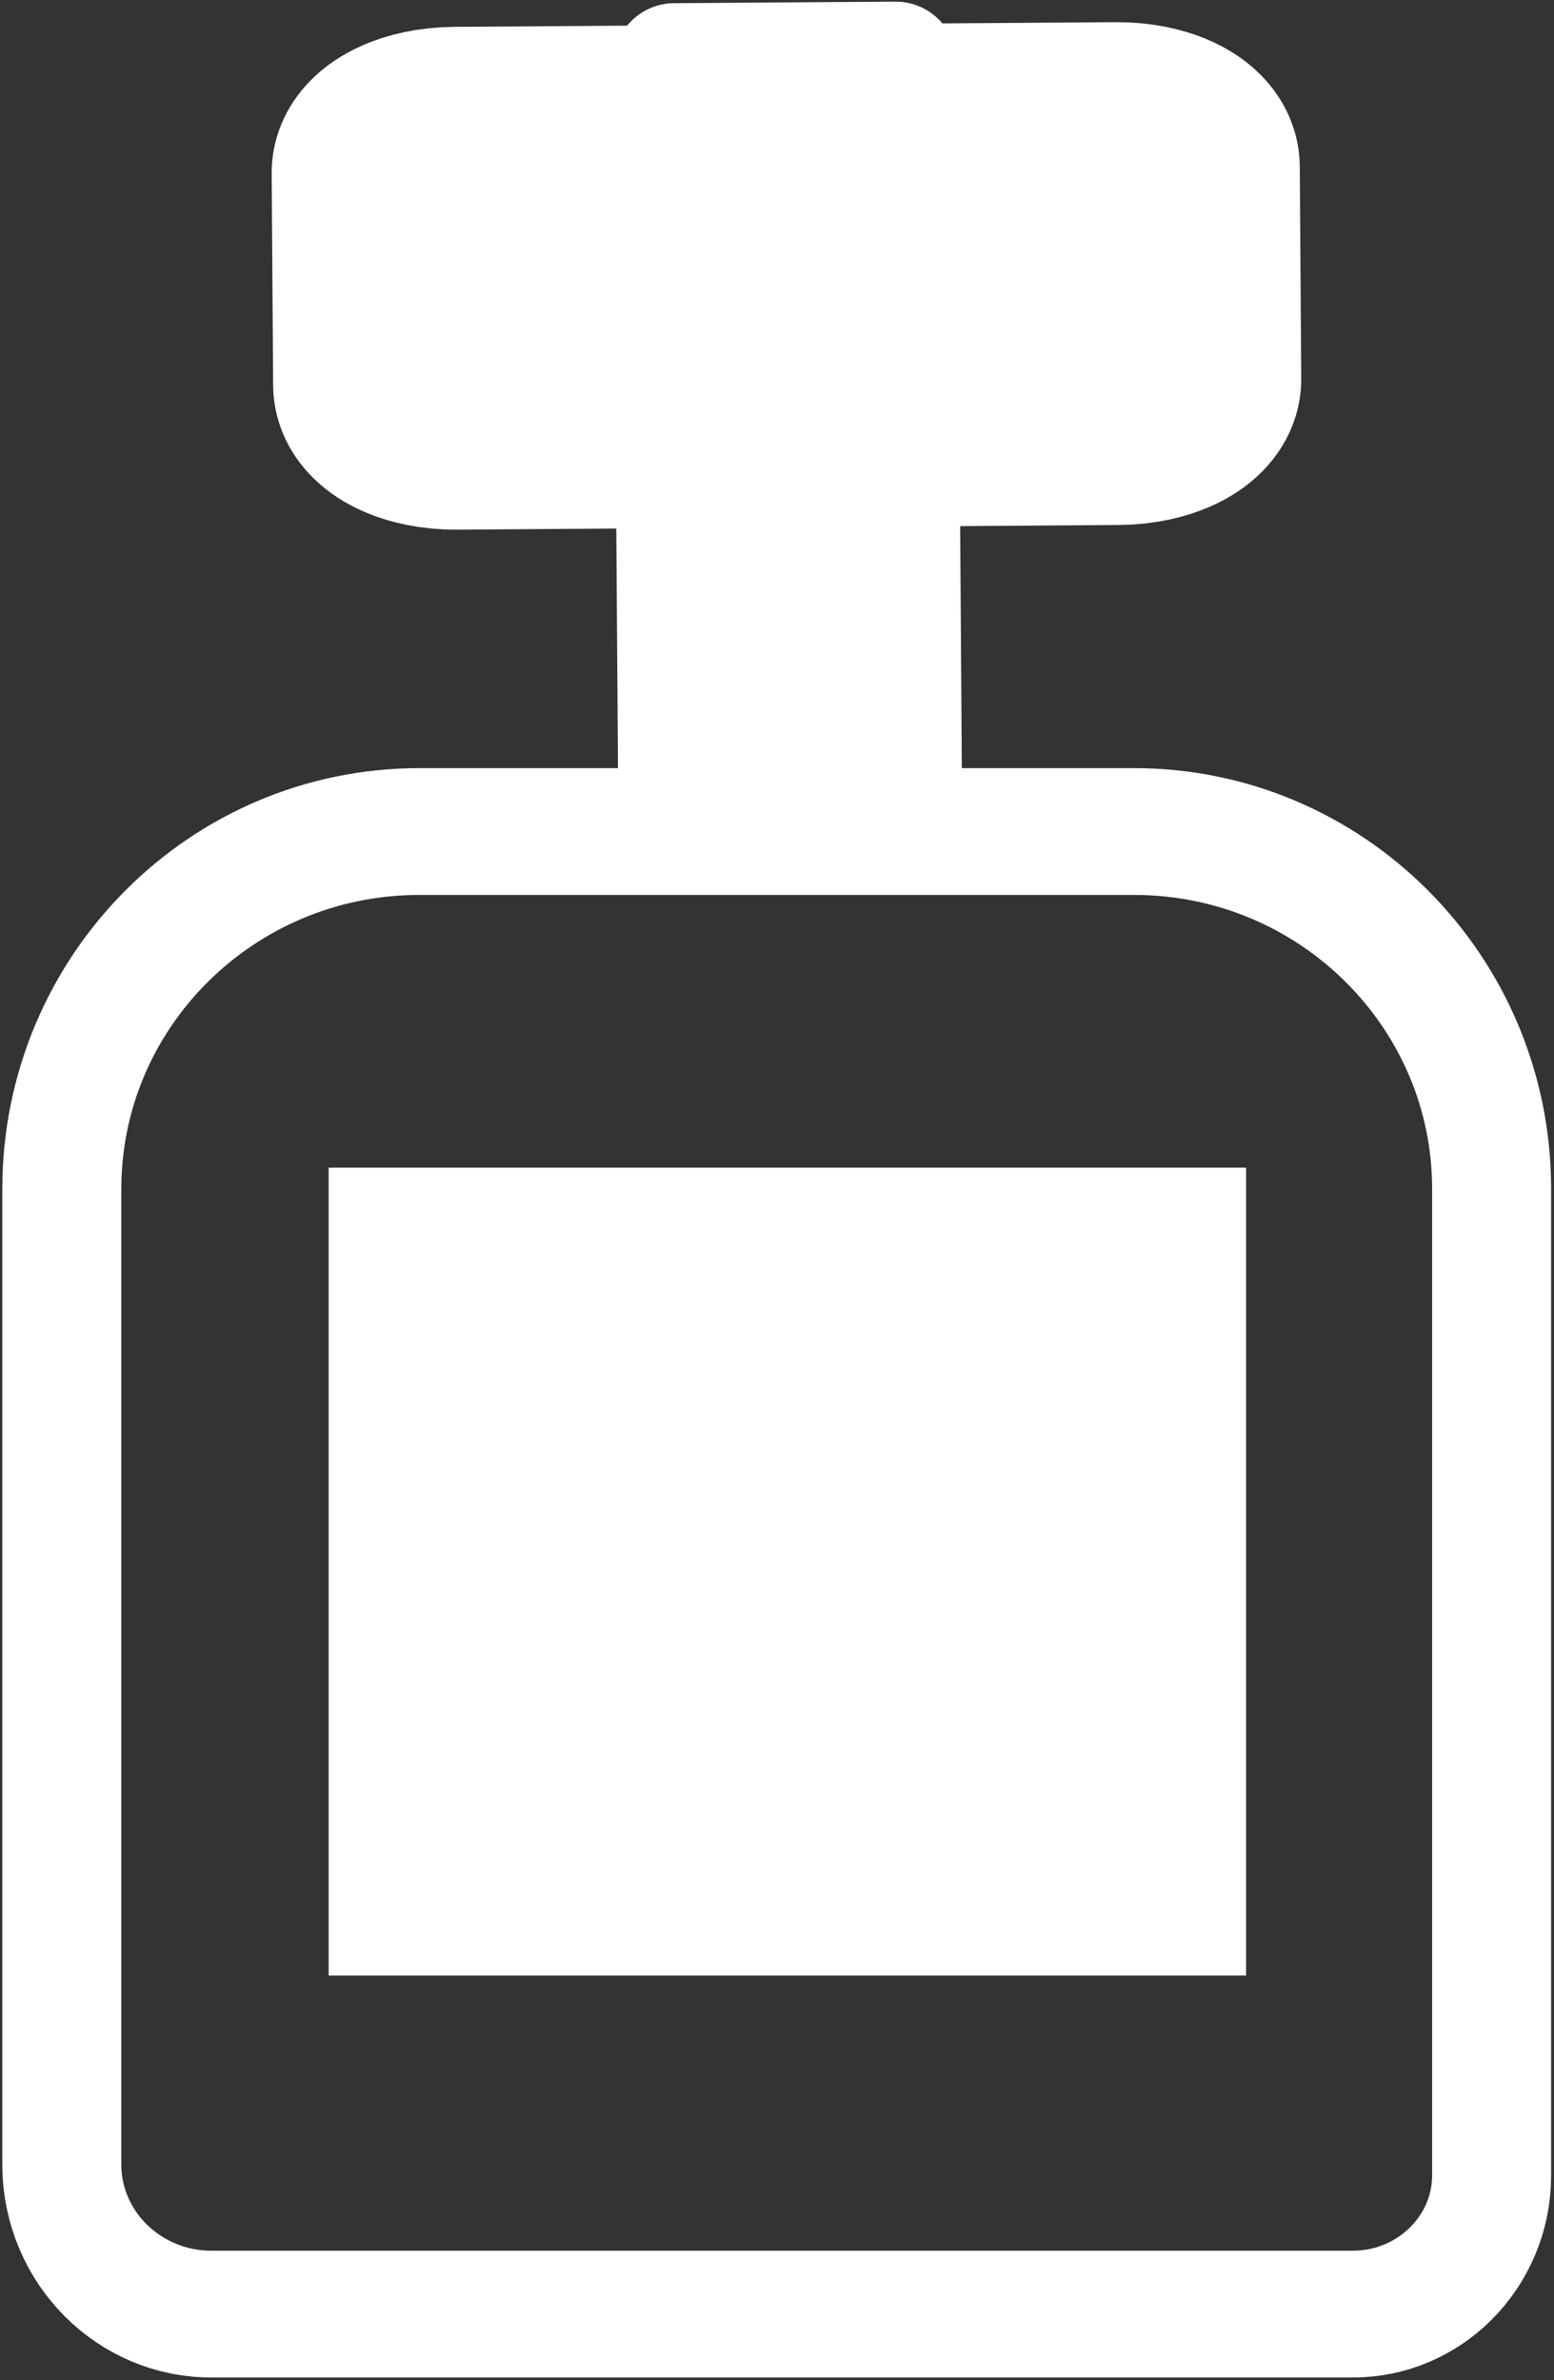
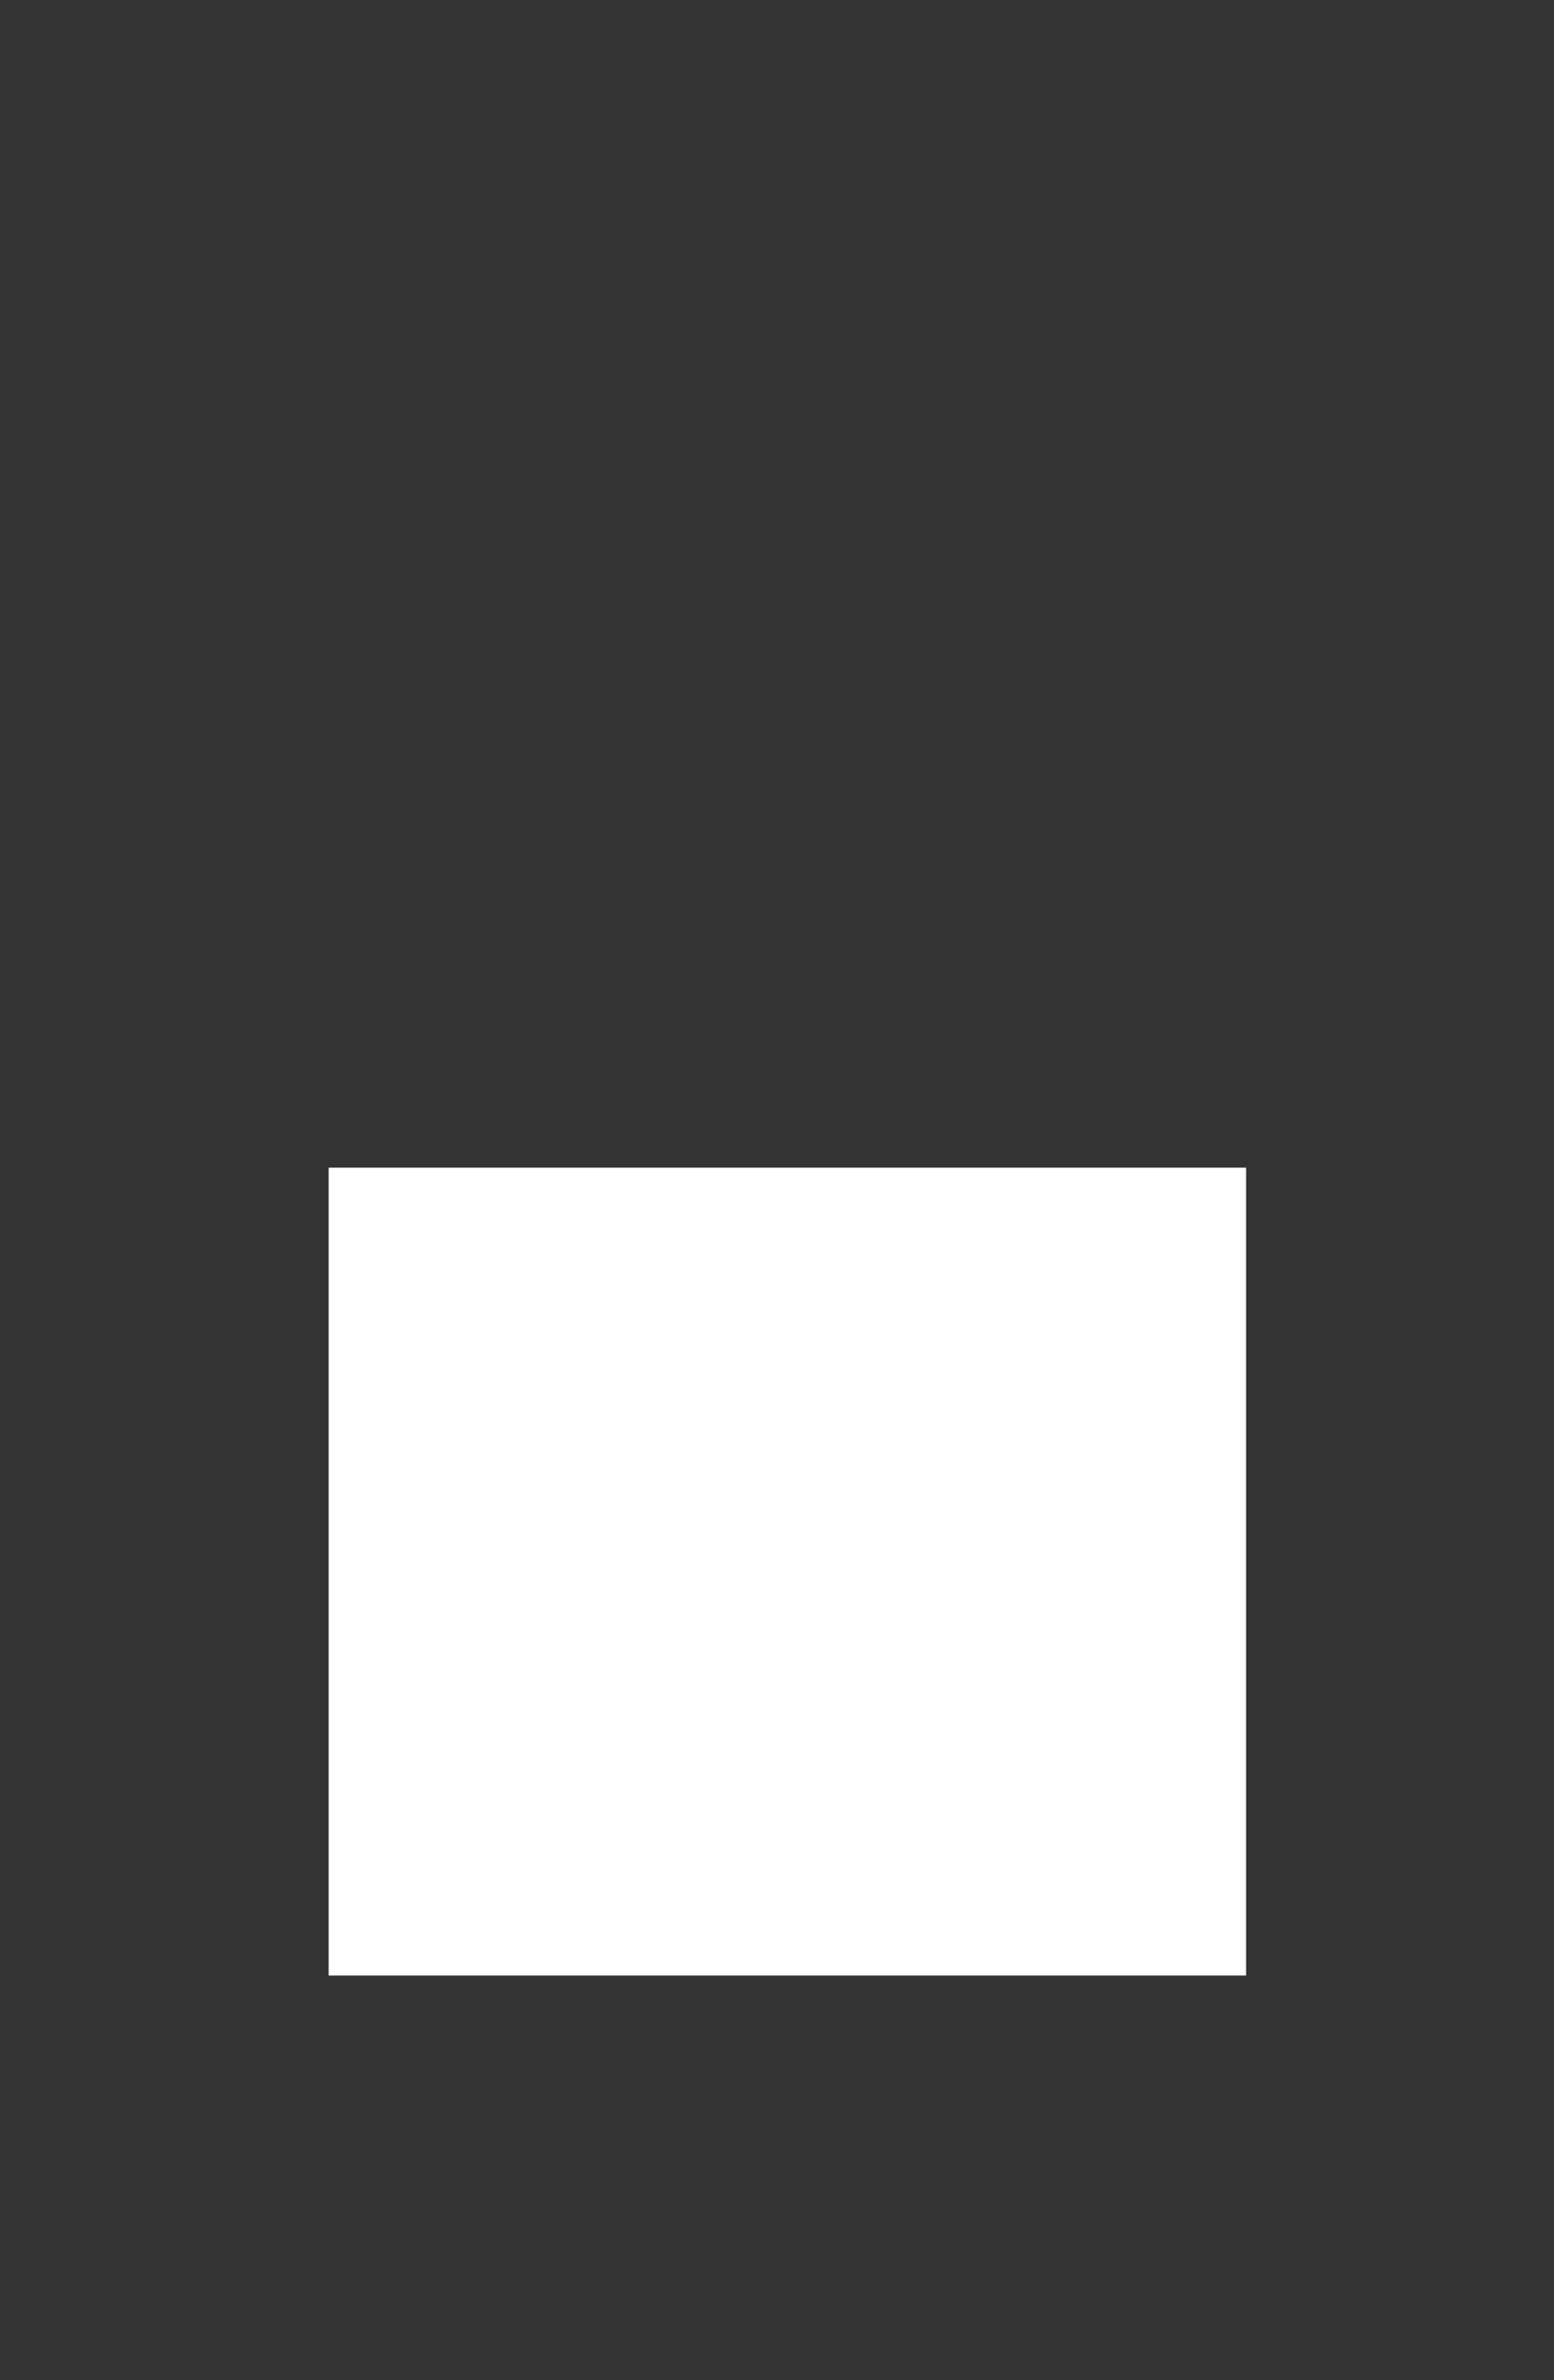
<svg xmlns="http://www.w3.org/2000/svg" width="100%" height="100%" viewBox="0 0 158 242" version="1.1" xml:space="preserve" style="fill-rule:evenodd;clip-rule:evenodd;stroke-linecap:round;stroke-linejoin:round;stroke-miterlimit:1.5;">
  <rect x="0" y="0" width="158" height="242" fill="#333333" stroke="none" />
  <g transform="matrix(1,0,0,1,-479.471,-157.171)">
    <g transform="matrix(1,0,0,1.01,281.011,32.526)">
      <g transform="matrix(0.582,0,0,0.614,96.172,-180.343)">
-         <path d="M436.335,689.649C436.335,657.308 408.354,631.052 373.889,631.052L248.998,631.052C214.533,631.052 186.552,657.308 186.552,689.649L186.552,849.612C186.552,863.145 198.26,874.132 212.682,874.132L412.084,874.132C425.469,874.132 436.335,863.935 436.335,851.375L436.335,689.649Z" style="fill:none;stroke:white;stroke-width:20.79px;" />
-       </g>
+         </g>
      <g transform="matrix(-1,0.007,-0.007,-1,972.618,869.016)">
        <g transform="matrix(1.968,0,0,1,-711.482,0)">
-           <path d="M734.259,711.995C734.259,706.113 731.809,701.338 728.79,701.338L694.605,701.338C691.586,701.338 689.135,706.113 689.135,711.995L689.135,733.308C689.135,739.19 691.586,743.965 694.605,743.965L728.79,743.965C731.809,743.965 734.259,739.19 734.259,733.308L734.259,711.995Z" style="fill:white;stroke:white;stroke-width:7.99px;" />
-         </g>
+           </g>
        <g transform="matrix(1,0,0,1,-11.26,0)">
-           <rect x="689.135" y="666.832" width="22.52" height="77.134" style="fill:white;stroke:white;stroke-width:12.44px;" />
-         </g>
+           </g>
      </g>
      <g transform="matrix(0.782,0,0,0.99,36.44,-26.946)">
        <rect x="249.917" y="270.612" width="119.283" height="82.153" style="fill:white;" />
      </g>
    </g>
  </g>
</svg>